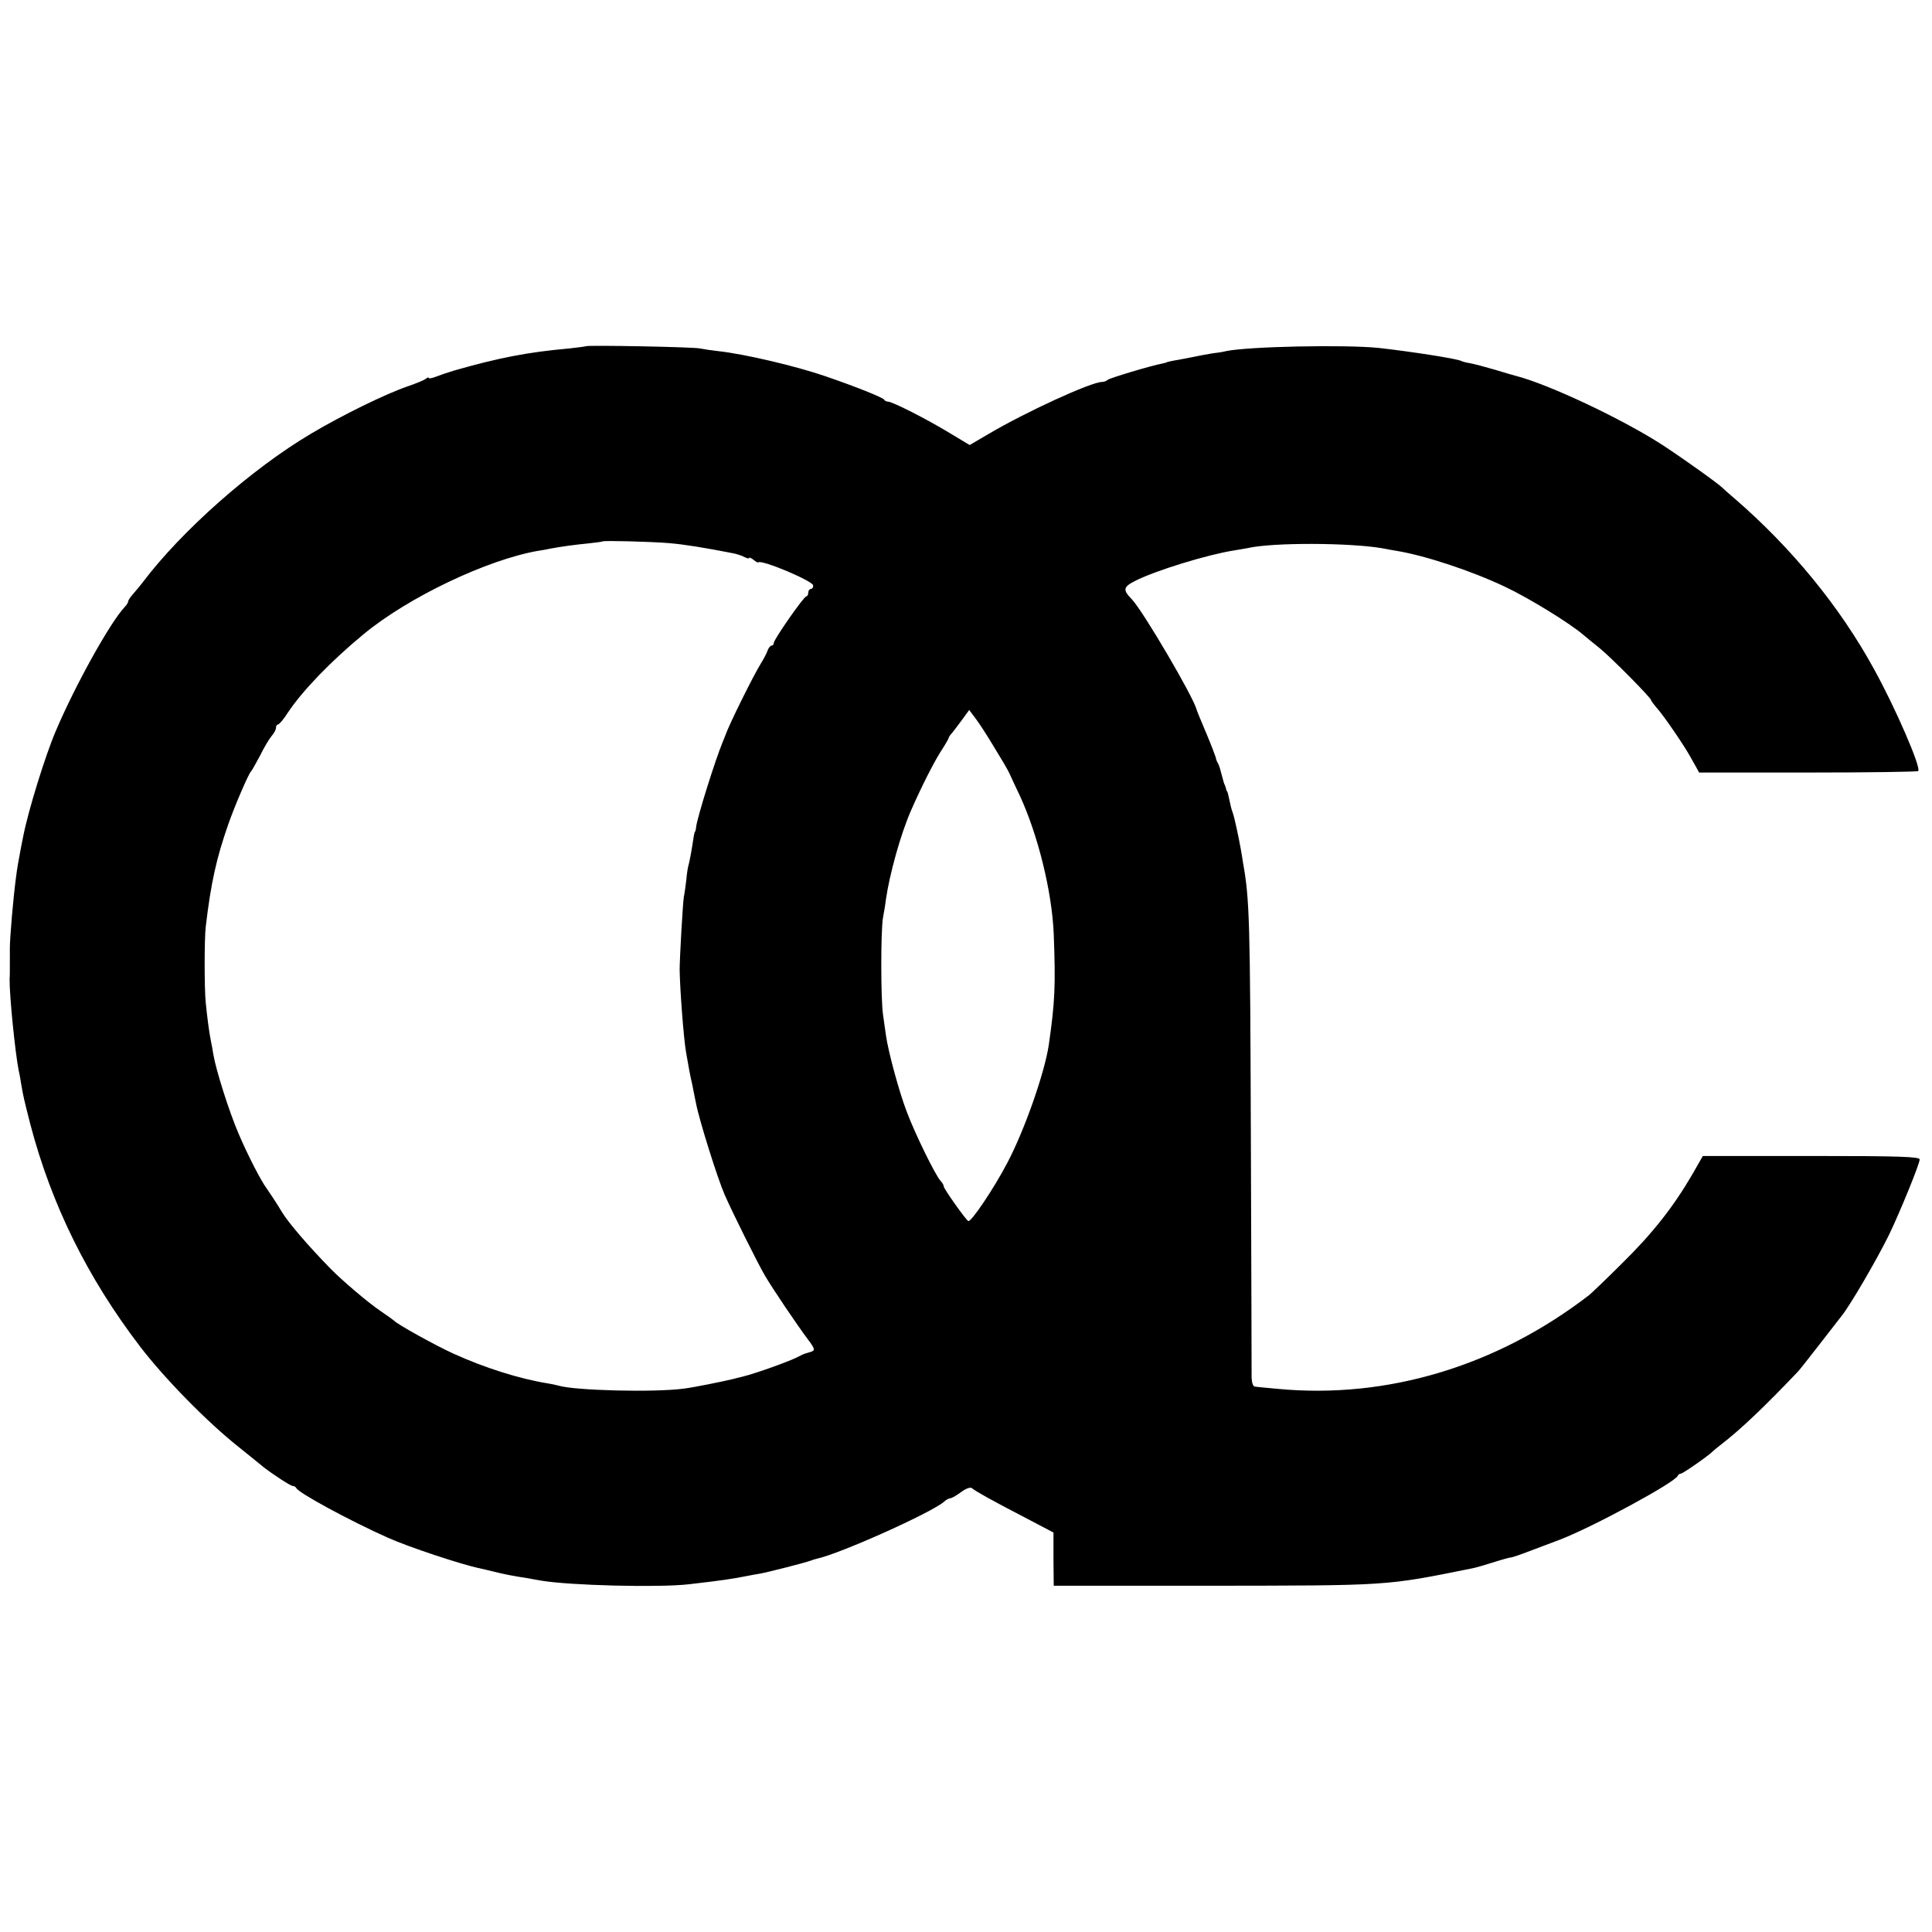
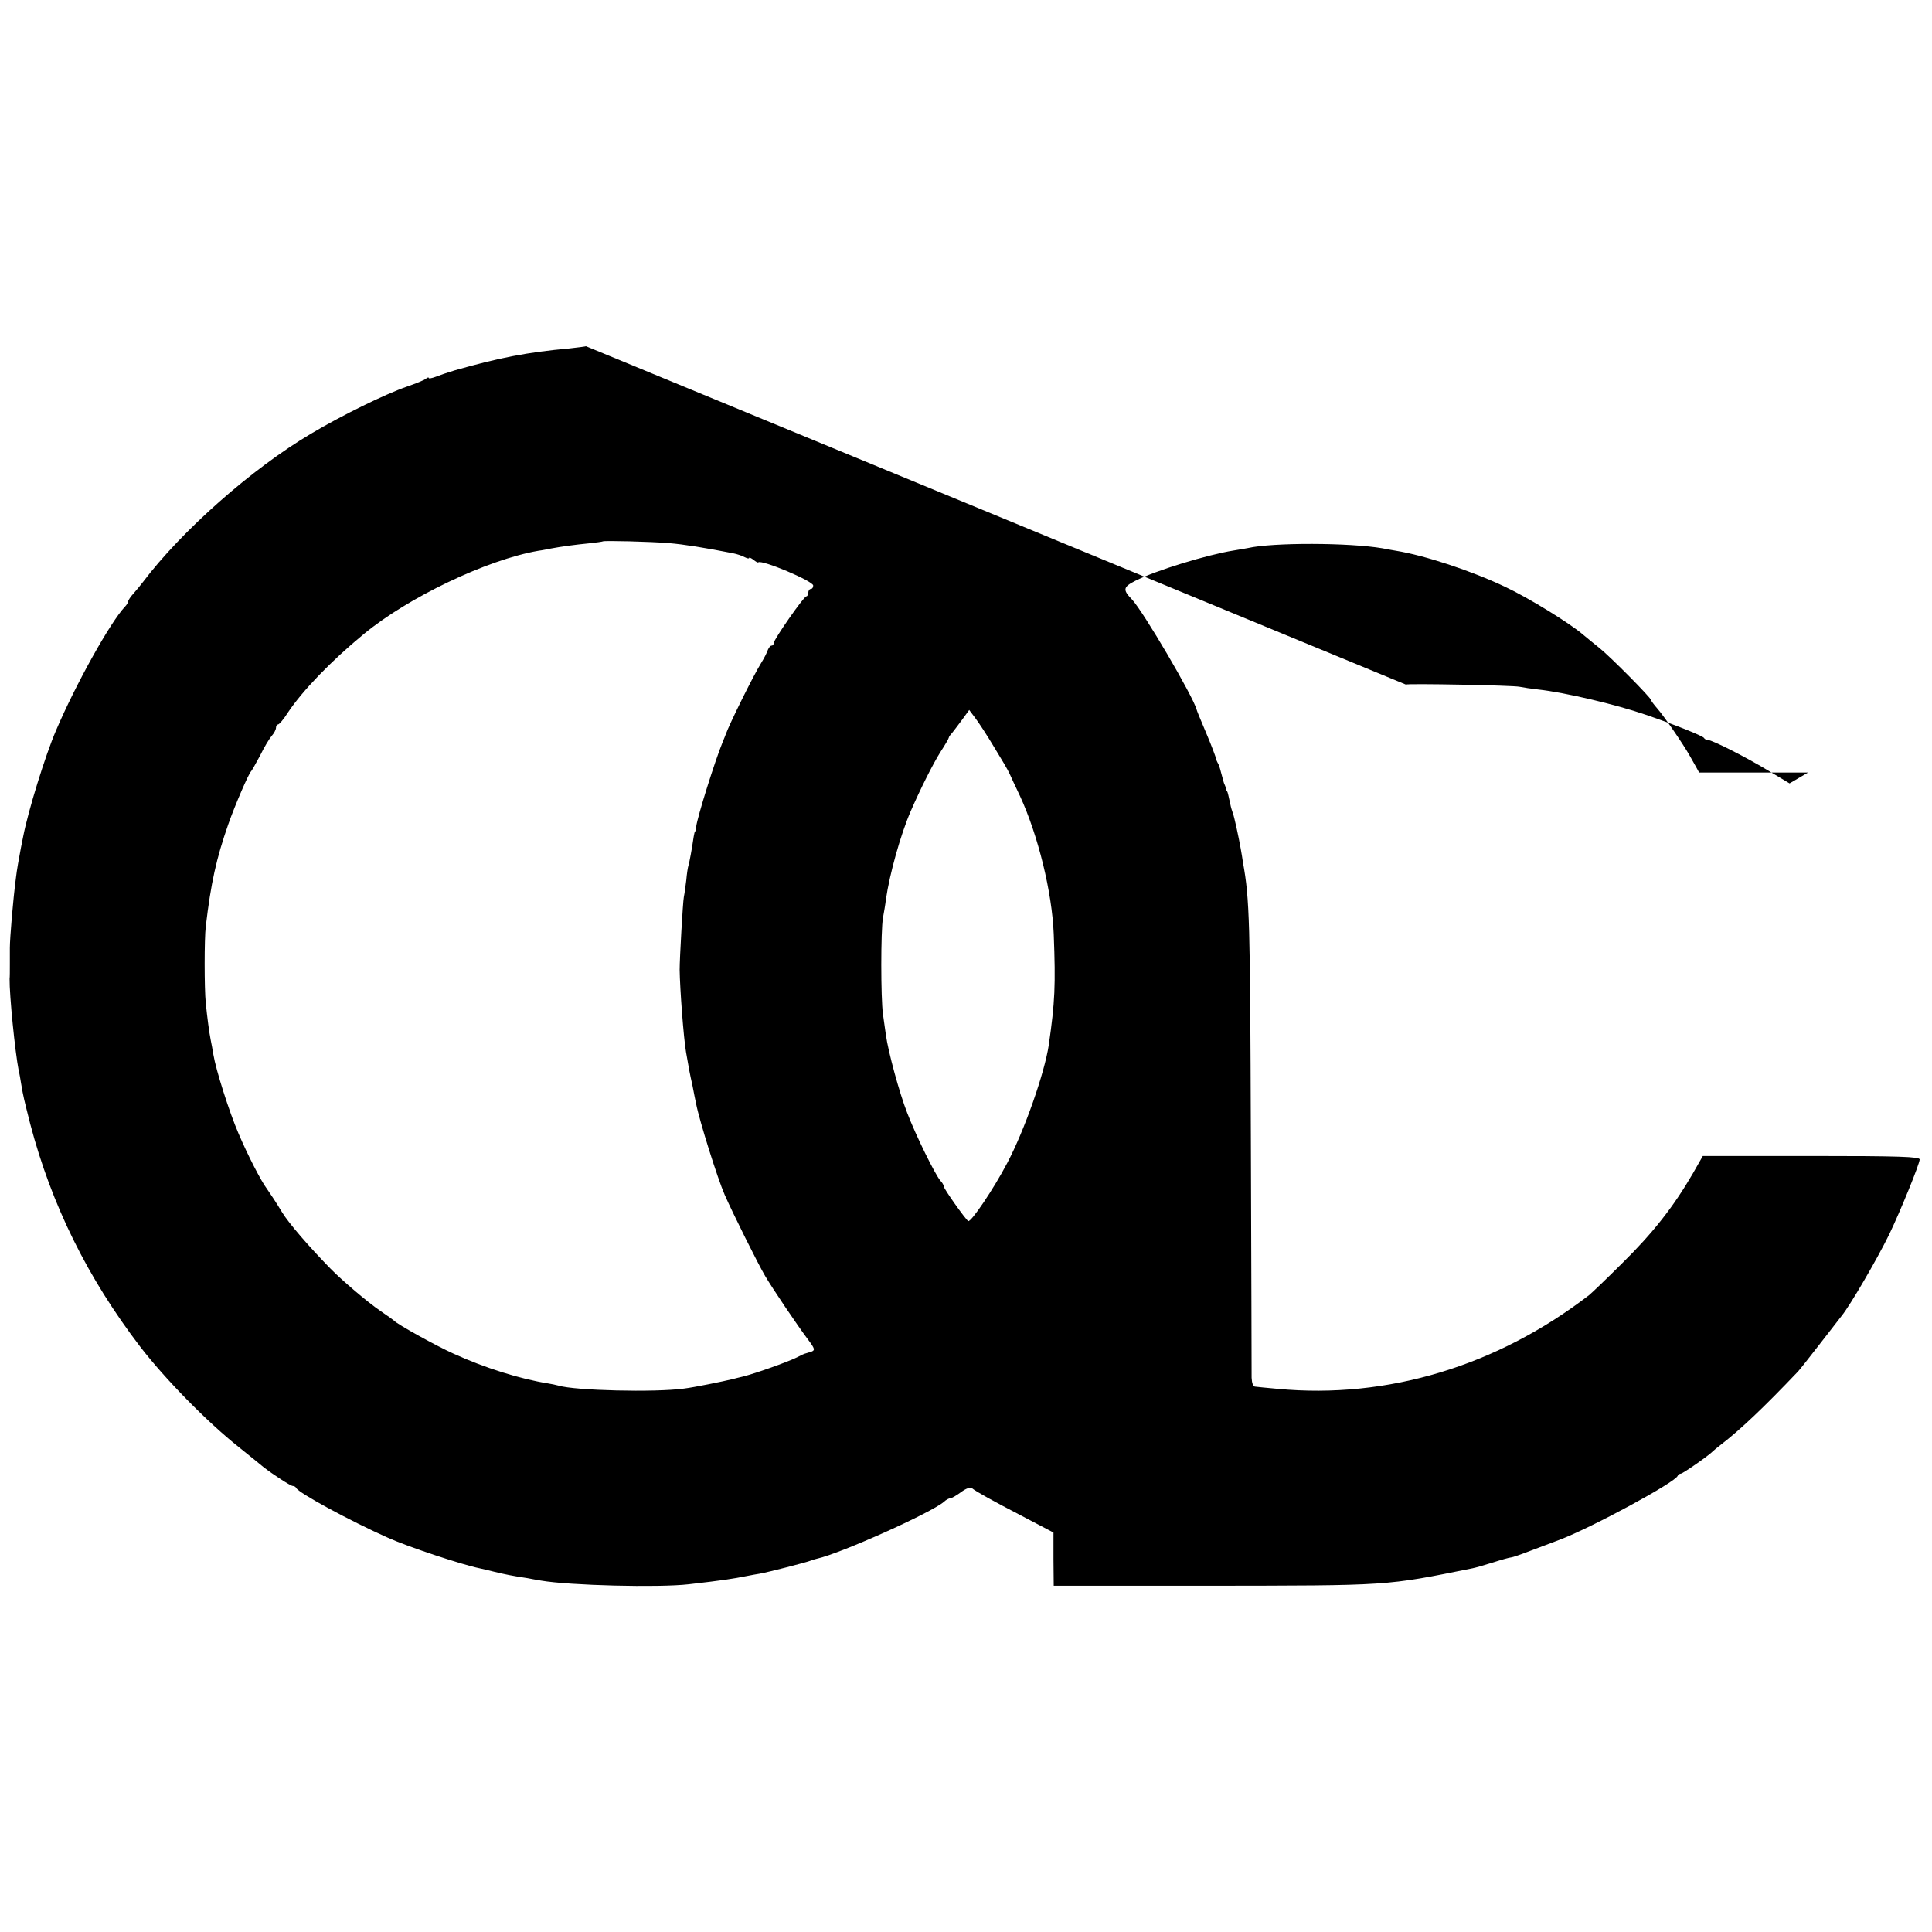
<svg xmlns="http://www.w3.org/2000/svg" version="1.0" width="784pt" height="784pt" viewBox="0 0 784 784" preserveAspectRatio="xMidYMid meet">
  <g transform="translate(0,784) scale(0.1,-0.1)" fill="#000000" stroke="none">
-     <path d="M2378 6435 c-2 -1 -32 -5 -68 -9 -169 -15 -286 -38 -465 -89 -27 -8 -62 -20 -77 -26 -16 -6 -28 -8 -28 -5 0 4 -6 2 -12 -3 -7 -6 -42 -20 -77 -32 -87 -30 -263 -116 -389 -191 -240 -142 -525 -394 -682 -602 -8 -11 -25 -31 -37 -45 -13 -14 -23 -29 -23 -34 0 -4 -6 -14 -13 -21 -59 -62 -201 -317 -280 -503 -43 -100 -113 -326 -133 -430 -2 -11 -6 -31 -9 -45 -8 -41 -17 -93 -20 -120 -12 -90 -25 -247 -25 -287 0 -7 0 -35 0 -63 0 -27 0 -56 -1 -62 -1 -66 22 -296 37 -373 3 -11 7 -35 10 -54 9 -53 11 -60 37 -163 86 -327 232 -623 446 -903 100 -130 272 -306 401 -408 47 -38 92 -74 100 -81 36 -28 109 -76 118 -76 6 0 12 -4 14 -8 7 -19 219 -134 372 -202 84 -38 306 -111 372 -124 11 -2 37 -9 59 -14 35 -9 85 -19 135 -26 8 -2 33 -6 55 -10 117 -20 478 -29 600 -15 139 16 178 22 238 34 15 3 37 7 50 9 34 6 190 46 207 53 8 3 20 7 26 8 95 21 463 186 515 231 8 8 20 14 25 14 6 0 25 11 44 25 20 15 38 21 44 16 17 -14 82 -50 211 -117 l120 -63 0 -108 1 -108 629 0 c739 1 714 -1 1071 71 11 2 49 13 84 24 34 11 67 20 72 20 5 0 40 12 76 26 37 14 92 35 122 46 131 50 469 233 478 259 2 5 8 9 13 9 8 0 114 74 129 90 3 3 18 16 34 28 78 60 172 149 312 296 6 6 46 57 88 111 43 55 83 107 90 116 34 42 142 227 192 329 44 91 124 287 124 305 0 11 -79 14 -440 14 l-440 0 -41 -72 c-78 -134 -162 -241 -285 -362 -66 -66 -128 -125 -136 -131 -374 -288 -819 -422 -1263 -380 -44 4 -86 8 -92 9 -8 0 -13 15 -14 36 0 20 -1 457 -3 971 -3 888 -5 970 -32 1120 -2 14 -6 39 -9 55 -9 51 -26 129 -32 145 -3 8 -8 24 -10 35 -8 37 -11 50 -13 53 -2 1 -4 7 -5 12 -1 6 -4 12 -5 15 -3 5 -3 6 -15 50 -4 17 -10 35 -14 40 -3 6 -6 12 -6 15 0 5 -22 62 -36 95 -34 80 -42 101 -43 105 -13 52 -218 401 -263 448 -38 39 -35 50 14 75 83 42 292 106 399 123 20 3 46 8 58 10 101 23 412 22 546 -1 19 -4 44 -8 55 -10 117 -19 305 -81 442 -146 96 -45 265 -149 319 -196 12 -10 41 -34 65 -53 48 -39 209 -202 209 -211 0 -3 12 -19 26 -35 25 -28 106 -146 131 -191 7 -13 19 -33 26 -46 l12 -22 442 0 c243 0 444 3 447 6 13 13 -92 256 -180 415 -138 252 -334 491 -564 690 -25 21 -47 41 -50 44 -16 17 -168 125 -245 175 -164 106 -464 247 -595 280 -8 2 -46 13 -85 25 -38 11 -83 23 -99 26 -16 2 -32 7 -36 9 -14 9 -209 39 -335 53 -136 14 -531 6 -620 -13 -11 -3 -36 -7 -55 -9 -19 -3 -57 -10 -85 -16 -27 -5 -61 -12 -75 -14 -14 -3 -25 -5 -25 -6 0 -1 -8 -3 -17 -5 -48 -9 -214 -59 -222 -66 -6 -5 -16 -9 -24 -9 -44 0 -310 -122 -462 -212 l-75 -44 -80 48 c-97 59 -234 128 -251 128 -7 0 -14 4 -16 8 -3 8 -118 54 -238 95 -119 41 -326 90 -435 102 -27 3 -61 8 -75 11 -26 6 -456 14 -462 9z m337 -799 c60 -5 142 -18 259 -41 16 -3 37 -10 48 -16 10 -5 18 -7 18 -3 0 3 7 0 17 -7 9 -8 18 -13 20 -11 14 12 223 -76 223 -94 0 -8 -4 -14 -10 -14 -5 0 -10 -7 -10 -15 0 -8 -4 -15 -8 -15 -10 0 -132 -175 -132 -189 0 -6 -4 -11 -9 -11 -5 0 -11 -8 -15 -17 -3 -10 -15 -34 -27 -53 -33 -53 -129 -248 -144 -290 -1 -3 -6 -16 -12 -30 -32 -78 -103 -305 -108 -345 -1 -11 -3 -20 -5 -20 -1 0 -3 -9 -5 -20 -8 -55 -17 -102 -21 -116 -3 -9 -7 -36 -9 -60 -3 -24 -7 -55 -10 -69 -4 -20 -17 -249 -17 -295 1 -77 16 -278 26 -335 12 -70 15 -86 26 -135 5 -27 12 -61 15 -75 13 -67 87 -303 116 -369 32 -73 136 -282 164 -329 30 -51 129 -198 174 -258 28 -37 29 -43 14 -49 -10 -3 -20 -6 -23 -7 -3 0 -21 -8 -40 -18 -37 -18 -163 -63 -215 -76 -16 -4 -34 -8 -40 -10 -41 -10 -159 -34 -200 -39 -118 -16 -442 -8 -508 12 -11 3 -30 7 -43 9 -113 18 -257 63 -384 121 -69 31 -228 119 -240 133 -3 3 -28 21 -56 40 -53 36 -157 125 -203 172 -88 90 -169 184 -196 228 -20 34 -54 85 -62 96 -23 30 -78 137 -115 224 -38 88 -92 259 -102 320 -3 19 -8 46 -11 60 -6 30 -14 90 -20 150 -6 56 -6 263 0 310 21 178 43 276 91 414 28 80 84 209 93 216 3 3 19 31 36 63 16 33 37 68 47 80 10 11 18 26 18 34 0 7 4 13 8 13 5 0 23 21 40 48 60 90 176 210 307 318 181 150 502 303 710 339 17 2 39 7 50 9 42 8 102 16 154 21 30 3 56 7 57 8 4 4 196 -1 269 -7z m1318 -826 c29 -47 58 -96 64 -110 6 -14 25 -54 42 -90 74 -161 130 -390 137 -560 8 -211 5 -275 -20 -450 -17 -114 -99 -348 -169 -480 -55 -105 -147 -241 -158 -235 -12 8 -99 131 -99 140 0 5 -6 16 -14 24 -21 24 -100 184 -135 276 -31 79 -77 248 -86 315 -3 19 -8 58 -12 85 -9 65 -9 338 0 390 4 22 10 56 12 75 15 104 60 265 101 359 40 92 90 191 120 239 19 29 34 55 34 58 0 3 6 12 13 19 6 8 25 32 41 54 l29 40 24 -32 c14 -18 48 -70 76 -117z" />
+     <path d="M2378 6435 c-2 -1 -32 -5 -68 -9 -169 -15 -286 -38 -465 -89 -27 -8 -62 -20 -77 -26 -16 -6 -28 -8 -28 -5 0 4 -6 2 -12 -3 -7 -6 -42 -20 -77 -32 -87 -30 -263 -116 -389 -191 -240 -142 -525 -394 -682 -602 -8 -11 -25 -31 -37 -45 -13 -14 -23 -29 -23 -34 0 -4 -6 -14 -13 -21 -59 -62 -201 -317 -280 -503 -43 -100 -113 -326 -133 -430 -2 -11 -6 -31 -9 -45 -8 -41 -17 -93 -20 -120 -12 -90 -25 -247 -25 -287 0 -7 0 -35 0 -63 0 -27 0 -56 -1 -62 -1 -66 22 -296 37 -373 3 -11 7 -35 10 -54 9 -53 11 -60 37 -163 86 -327 232 -623 446 -903 100 -130 272 -306 401 -408 47 -38 92 -74 100 -81 36 -28 109 -76 118 -76 6 0 12 -4 14 -8 7 -19 219 -134 372 -202 84 -38 306 -111 372 -124 11 -2 37 -9 59 -14 35 -9 85 -19 135 -26 8 -2 33 -6 55 -10 117 -20 478 -29 600 -15 139 16 178 22 238 34 15 3 37 7 50 9 34 6 190 46 207 53 8 3 20 7 26 8 95 21 463 186 515 231 8 8 20 14 25 14 6 0 25 11 44 25 20 15 38 21 44 16 17 -14 82 -50 211 -117 l120 -63 0 -108 1 -108 629 0 c739 1 714 -1 1071 71 11 2 49 13 84 24 34 11 67 20 72 20 5 0 40 12 76 26 37 14 92 35 122 46 131 50 469 233 478 259 2 5 8 9 13 9 8 0 114 74 129 90 3 3 18 16 34 28 78 60 172 149 312 296 6 6 46 57 88 111 43 55 83 107 90 116 34 42 142 227 192 329 44 91 124 287 124 305 0 11 -79 14 -440 14 l-440 0 -41 -72 c-78 -134 -162 -241 -285 -362 -66 -66 -128 -125 -136 -131 -374 -288 -819 -422 -1263 -380 -44 4 -86 8 -92 9 -8 0 -13 15 -14 36 0 20 -1 457 -3 971 -3 888 -5 970 -32 1120 -2 14 -6 39 -9 55 -9 51 -26 129 -32 145 -3 8 -8 24 -10 35 -8 37 -11 50 -13 53 -2 1 -4 7 -5 12 -1 6 -4 12 -5 15 -3 5 -3 6 -15 50 -4 17 -10 35 -14 40 -3 6 -6 12 -6 15 0 5 -22 62 -36 95 -34 80 -42 101 -43 105 -13 52 -218 401 -263 448 -38 39 -35 50 14 75 83 42 292 106 399 123 20 3 46 8 58 10 101 23 412 22 546 -1 19 -4 44 -8 55 -10 117 -19 305 -81 442 -146 96 -45 265 -149 319 -196 12 -10 41 -34 65 -53 48 -39 209 -202 209 -211 0 -3 12 -19 26 -35 25 -28 106 -146 131 -191 7 -13 19 -33 26 -46 l12 -22 442 0 l-75 -44 -80 48 c-97 59 -234 128 -251 128 -7 0 -14 4 -16 8 -3 8 -118 54 -238 95 -119 41 -326 90 -435 102 -27 3 -61 8 -75 11 -26 6 -456 14 -462 9z m337 -799 c60 -5 142 -18 259 -41 16 -3 37 -10 48 -16 10 -5 18 -7 18 -3 0 3 7 0 17 -7 9 -8 18 -13 20 -11 14 12 223 -76 223 -94 0 -8 -4 -14 -10 -14 -5 0 -10 -7 -10 -15 0 -8 -4 -15 -8 -15 -10 0 -132 -175 -132 -189 0 -6 -4 -11 -9 -11 -5 0 -11 -8 -15 -17 -3 -10 -15 -34 -27 -53 -33 -53 -129 -248 -144 -290 -1 -3 -6 -16 -12 -30 -32 -78 -103 -305 -108 -345 -1 -11 -3 -20 -5 -20 -1 0 -3 -9 -5 -20 -8 -55 -17 -102 -21 -116 -3 -9 -7 -36 -9 -60 -3 -24 -7 -55 -10 -69 -4 -20 -17 -249 -17 -295 1 -77 16 -278 26 -335 12 -70 15 -86 26 -135 5 -27 12 -61 15 -75 13 -67 87 -303 116 -369 32 -73 136 -282 164 -329 30 -51 129 -198 174 -258 28 -37 29 -43 14 -49 -10 -3 -20 -6 -23 -7 -3 0 -21 -8 -40 -18 -37 -18 -163 -63 -215 -76 -16 -4 -34 -8 -40 -10 -41 -10 -159 -34 -200 -39 -118 -16 -442 -8 -508 12 -11 3 -30 7 -43 9 -113 18 -257 63 -384 121 -69 31 -228 119 -240 133 -3 3 -28 21 -56 40 -53 36 -157 125 -203 172 -88 90 -169 184 -196 228 -20 34 -54 85 -62 96 -23 30 -78 137 -115 224 -38 88 -92 259 -102 320 -3 19 -8 46 -11 60 -6 30 -14 90 -20 150 -6 56 -6 263 0 310 21 178 43 276 91 414 28 80 84 209 93 216 3 3 19 31 36 63 16 33 37 68 47 80 10 11 18 26 18 34 0 7 4 13 8 13 5 0 23 21 40 48 60 90 176 210 307 318 181 150 502 303 710 339 17 2 39 7 50 9 42 8 102 16 154 21 30 3 56 7 57 8 4 4 196 -1 269 -7z m1318 -826 c29 -47 58 -96 64 -110 6 -14 25 -54 42 -90 74 -161 130 -390 137 -560 8 -211 5 -275 -20 -450 -17 -114 -99 -348 -169 -480 -55 -105 -147 -241 -158 -235 -12 8 -99 131 -99 140 0 5 -6 16 -14 24 -21 24 -100 184 -135 276 -31 79 -77 248 -86 315 -3 19 -8 58 -12 85 -9 65 -9 338 0 390 4 22 10 56 12 75 15 104 60 265 101 359 40 92 90 191 120 239 19 29 34 55 34 58 0 3 6 12 13 19 6 8 25 32 41 54 l29 40 24 -32 c14 -18 48 -70 76 -117z" />
  </g>
</svg>